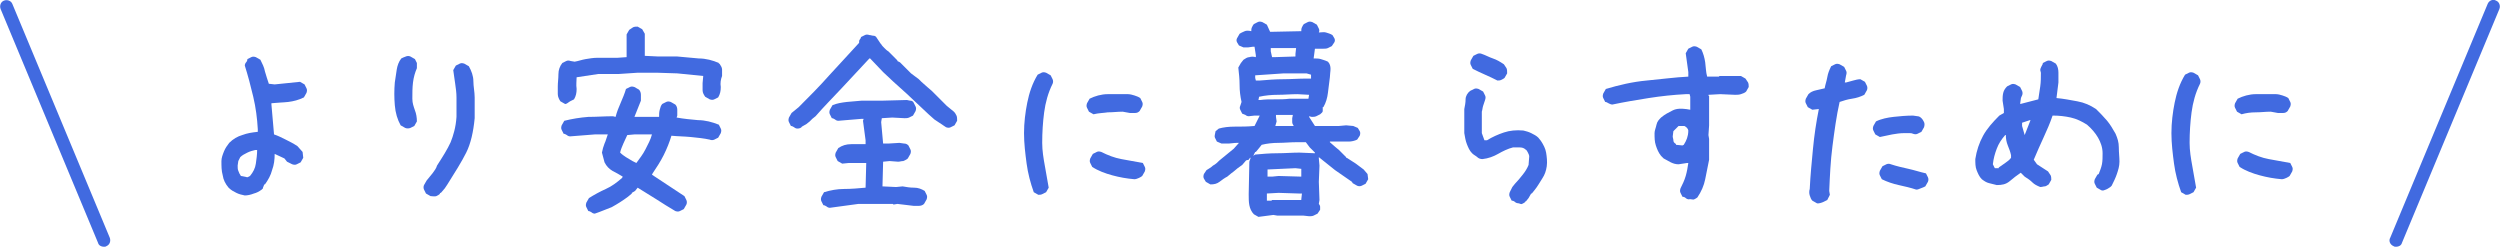
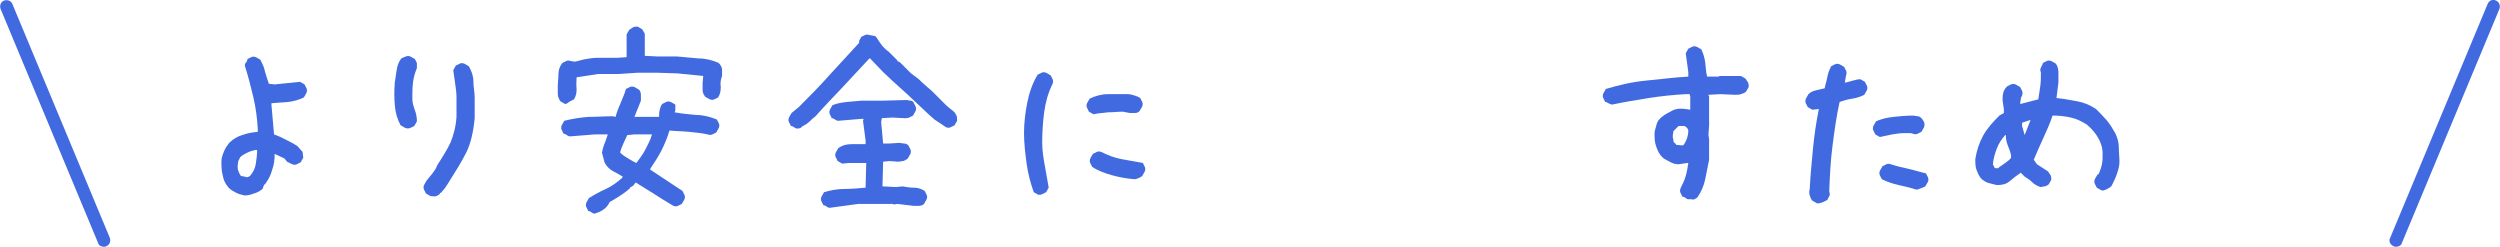
<svg xmlns="http://www.w3.org/2000/svg" version="1.1" id="レイヤー_1" x="0px" y="0px" viewBox="0 0 385 38" style="enable-background:new 0 0 385 38;" xml:space="preserve">
  <style type="text/css">
	.st0{enable-background:new    ;}
	.st1{fill:#416AE0;}
</style>
  <g transform="translate(-448.5 -403.5)">
    <g class="st0">
      <path class="st1" d="M486.2,433.6c-0.5-0.1-0.9-0.2-1.3-0.4s-0.8-0.4-1.2-0.8c-0.5-0.6-0.8-1.2-0.9-1.9c-0.2-0.7-0.2-1.4-0.2-2.2    c0-0.5,0.2-1,0.4-1.5c0.2-0.5,0.5-0.9,0.8-1.3c0.6-0.6,1.3-1,2-1.2c0.8-0.3,1.5-0.4,2.4-0.5v-0.4c-0.1-1.7-0.3-3.3-0.7-5    s-0.8-3.2-1.3-4.8c0-0.2,0.1-0.4,0.2-0.5s0.2-0.3,0.2-0.5c0.2-0.1,0.4-0.2,0.6-0.3s0.4-0.1,0.7,0l0.7,0.4c0.3,0.6,0.6,1.2,0.7,1.8    c0.2,0.7,0.4,1.3,0.6,1.9l0.9,0.1l3.9-0.4l0.7,0.4c0.1,0.2,0.2,0.4,0.3,0.6s0.1,0.4,0,0.7l-0.4,0.7c-0.8,0.4-1.6,0.6-2.4,0.7    c-0.9,0.1-1.7,0.1-2.6,0.2v0.2l0.4,4.6c0.6,0.2,1.2,0.5,1.8,0.8c0.6,0.3,1.2,0.6,1.8,1l0.8,0.9l0.1,0.9l-0.4,0.7    c-0.2,0.1-0.4,0.2-0.6,0.3s-0.4,0.1-0.7,0l-0.8-0.4l-0.4-0.5l-1.5-0.7c0,0.9-0.1,1.7-0.4,2.5c-0.2,0.8-0.6,1.5-1.1,2.2h-0.1    l-0.2,0.5H489v0.1l-0.2,0.2c-0.4,0.3-0.8,0.5-1.2,0.6C487.1,433.5,486.6,433.6,486.2,433.6z M487,430.6c0.5-0.6,0.8-1.2,0.9-1.9    s0.2-1.4,0.2-2.1h-0.3c-0.4,0.1-0.8,0.2-1.2,0.4c-0.4,0.2-0.8,0.4-1.1,0.7c-0.1,0.2-0.2,0.4-0.3,0.6c0,0.2-0.1,0.5-0.1,0.7    c0,0.3,0,0.6,0.1,0.8c0.1,0.3,0.2,0.5,0.4,0.8l1,0.2L487,430.6z" />
      <path class="st1" d="M510.9,423.2l-0.7-0.4c-0.5-0.9-0.8-1.9-0.9-3.1s-0.1-2.3,0-3.5c0.1-0.7,0.2-1.3,0.3-2    c0.1-0.6,0.3-1.2,0.7-1.7c0.2-0.1,0.4-0.2,0.7-0.3c0.2-0.1,0.5-0.1,0.7,0l0.7,0.4c0.1,0.2,0.2,0.4,0.3,0.6c0,0.2,0,0.5,0,0.8    c-0.3,0.7-0.5,1.4-0.6,2.2s-0.1,1.6-0.1,2.5c0,0.7,0.2,1.2,0.4,1.8c0.2,0.5,0.3,1.1,0.3,1.7l-0.4,0.7c-0.2,0.1-0.4,0.2-0.6,0.3    S511.1,423.3,510.9,423.2z M514.8,433.7l-0.7-0.4c-0.1-0.2-0.2-0.4-0.3-0.6s-0.1-0.5,0-0.7l0.4-0.7c0.3-0.4,0.6-0.7,0.9-1.1    c0.3-0.4,0.6-0.8,0.7-1.2c0.9-1.4,1.6-2.5,2.1-3.6c0.4-1,0.8-2.3,0.9-3.9v-3c0-0.7-0.1-1.4-0.2-2.1c-0.1-0.7-0.2-1.4-0.3-2.1    l0.4-0.7c0.2-0.1,0.4-0.2,0.6-0.3s0.4-0.1,0.7,0l0.7,0.4c0.4,0.7,0.7,1.5,0.7,2.3s0.2,1.7,0.2,2.5v3.2c-0.2,2.1-0.6,3.9-1.3,5.3    s-1.7,3-2.9,4.9l-0.4,0.6l-0.6,0.7h-0.1l-0.1,0.2c-0.1,0.1-0.3,0.2-0.5,0.3S515,433.7,514.8,433.7z" />
-       <path class="st1" d="M535.5,419.5l-0.7-0.4c-0.2-0.3-0.4-0.7-0.4-1.1c0-0.4,0-0.8,0-1.2c0-0.6,0.1-1.2,0.1-1.9    c0-0.6,0.2-1.2,0.6-1.7c0.2-0.1,0.4-0.2,0.6-0.3s0.4-0.1,0.7,0l0.6,0.1c0.6-0.1,1.1-0.3,1.7-0.4c0.6-0.1,1.2-0.2,1.8-0.2h3.1    l1.4-0.1v-3.5l0.4-0.7c0.2-0.1,0.4-0.3,0.6-0.4s0.5-0.1,0.7-0.1l0.7,0.4l0.4,0.7v3.4l2.1,0.1h2.9c1.1,0.1,2.2,0.2,3.3,0.3    c1.1,0,2.2,0.3,3.1,0.7v0.1h0.1c0.2,0.3,0.4,0.6,0.4,0.9s0,0.7,0,1c-0.2,0.5-0.3,1.1-0.2,1.7c0,0.6-0.1,1.1-0.4,1.6    c-0.2,0.1-0.4,0.2-0.6,0.3s-0.4,0.1-0.7,0l-0.7-0.4c-0.2-0.3-0.4-0.6-0.4-1c0-0.4,0-0.8,0-1.1l0.1-1.1l-4-0.4l-3.1-0.1h-3l-3,0.2    h-3.1l-3.3,0.5c0,0.6-0.1,1.1,0,1.8c0,0.6-0.1,1.1-0.4,1.6c-0.2,0.1-0.4,0.2-0.6,0.3S535.7,419.6,535.5,419.5z M540.1,436.4    c-0.2,0-0.4-0.1-0.5-0.2c-0.2-0.1-0.3-0.2-0.5-0.2c-0.1-0.2-0.2-0.4-0.3-0.6s-0.1-0.4,0-0.7l0.4-0.7c0.8-0.5,1.7-1,2.6-1.4    s1.7-1,2.5-1.7l0.1-0.2c-0.5-0.3-1-0.6-1.6-0.9c-0.5-0.3-0.9-0.7-1.2-1.3l-0.4-1.5c0.1-0.5,0.2-0.9,0.4-1.4    c0.2-0.4,0.3-0.9,0.5-1.4h-2l-3.8,0.3c-0.2,0-0.4-0.1-0.5-0.2c-0.2-0.1-0.3-0.2-0.5-0.2c-0.1-0.2-0.2-0.4-0.3-0.6    c-0.1-0.2-0.1-0.4,0-0.7l0.4-0.7c1.2-0.3,2.4-0.5,3.7-0.6c1.3,0,2.5-0.1,3.8-0.1l0.4,0.1c0.2-0.8,0.5-1.5,0.8-2.2s0.6-1.4,0.8-2.1    c0.2-0.1,0.4-0.2,0.6-0.3s0.4-0.1,0.7,0l0.7,0.4c0.2,0.2,0.3,0.5,0.3,0.8c0,0.3,0,0.6,0,0.9l-1,2.5h3.8c0-0.4,0-0.7,0.1-1.1    s0.2-0.7,0.4-0.9c0.2-0.1,0.4-0.2,0.6-0.3s0.4-0.1,0.7,0l0.7,0.4c0.2,0.2,0.3,0.5,0.3,0.8c0,0.3,0,0.6,0,0.9l-0.1,0.3    c1.1,0.2,2.2,0.3,3.3,0.4c1.1,0,2.2,0.3,3.2,0.7c0.1,0.2,0.2,0.4,0.3,0.6s0.1,0.4,0,0.7l-0.4,0.7c-0.2,0.1-0.4,0.2-0.6,0.3    s-0.5,0.1-0.7,0c-0.9-0.2-1.9-0.3-2.9-0.4s-2-0.1-3-0.2c-0.3,1-0.7,2-1.2,3c-0.5,1-1.1,1.9-1.7,2.8l-0.1,0.2l5,3.3    c0.1,0.2,0.2,0.4,0.3,0.6s0.1,0.5,0,0.7l-0.4,0.7c-0.2,0.1-0.4,0.2-0.6,0.3s-0.4,0.1-0.7,0c-1-0.6-2-1.2-2.9-1.8    c-1-0.6-1.9-1.2-2.9-1.8l-0.4,0.5l-0.5,0.3v0.1l-0.6,0.5c-0.8,0.6-1.6,1.1-2.5,1.6C541.9,435.7,541,436.1,540.1,436.4z     M546.5,428.6c0.5-0.7,1-1.3,1.4-2.1s0.8-1.5,1-2.3h-2.7l-1.1,0.1c-0.2,0.4-0.4,0.9-0.6,1.3c-0.2,0.5-0.4,0.9-0.5,1.4    c0.3,0.3,0.6,0.5,0.9,0.7c0.3,0.2,0.7,0.4,1,0.6L546.5,428.6L546.5,428.6z" />
+       <path class="st1" d="M535.5,419.5l-0.7-0.4c-0.2-0.3-0.4-0.7-0.4-1.1c0-0.4,0-0.8,0-1.2c0-0.6,0.1-1.2,0.1-1.9    c0-0.6,0.2-1.2,0.6-1.7c0.2-0.1,0.4-0.2,0.6-0.3s0.4-0.1,0.7,0l0.6,0.1c0.6-0.1,1.1-0.3,1.7-0.4c0.6-0.1,1.2-0.2,1.8-0.2h3.1    l1.4-0.1v-3.5l0.4-0.7c0.2-0.1,0.4-0.3,0.6-0.4s0.5-0.1,0.7-0.1l0.7,0.4l0.4,0.7v3.4l2.1,0.1h2.9c1.1,0.1,2.2,0.2,3.3,0.3    c1.1,0,2.2,0.3,3.1,0.7v0.1h0.1c0.2,0.3,0.4,0.6,0.4,0.9s0,0.7,0,1c-0.2,0.5-0.3,1.1-0.2,1.7c0,0.6-0.1,1.1-0.4,1.6    c-0.2,0.1-0.4,0.2-0.6,0.3s-0.4,0.1-0.7,0l-0.7-0.4c-0.2-0.3-0.4-0.6-0.4-1c0-0.4,0-0.8,0-1.1l0.1-1.1l-4-0.4l-3.1-0.1h-3l-3,0.2    h-3.1l-3.3,0.5c0,0.6-0.1,1.1,0,1.8c0,0.6-0.1,1.1-0.4,1.6c-0.2,0.1-0.4,0.2-0.6,0.3S535.7,419.6,535.5,419.5z M540.1,436.4    c-0.2,0-0.4-0.1-0.5-0.2c-0.2-0.1-0.3-0.2-0.5-0.2c-0.1-0.2-0.2-0.4-0.3-0.6s-0.1-0.4,0-0.7l0.4-0.7c0.8-0.5,1.7-1,2.6-1.4    s1.7-1,2.5-1.7l0.1-0.2c-0.5-0.3-1-0.6-1.6-0.9c-0.5-0.3-0.9-0.7-1.2-1.3l-0.4-1.5c0.1-0.5,0.2-0.9,0.4-1.4    c0.2-0.4,0.3-0.9,0.5-1.4h-2l-3.8,0.3c-0.2,0-0.4-0.1-0.5-0.2c-0.2-0.1-0.3-0.2-0.5-0.2c-0.1-0.2-0.2-0.4-0.3-0.6    c-0.1-0.2-0.1-0.4,0-0.7l0.4-0.7c1.2-0.3,2.4-0.5,3.7-0.6c1.3,0,2.5-0.1,3.8-0.1l0.4,0.1c0.2-0.8,0.5-1.5,0.8-2.2s0.6-1.4,0.8-2.1    c0.2-0.1,0.4-0.2,0.6-0.3s0.4-0.1,0.7,0l0.7,0.4c0.2,0.2,0.3,0.5,0.3,0.8c0,0.3,0,0.6,0,0.9l-1,2.5h3.8c0-0.4,0-0.7,0.1-1.1    s0.2-0.7,0.4-0.9c0.2-0.1,0.4-0.2,0.6-0.3s0.4-0.1,0.7,0l0.7,0.4c0,0.3,0,0.6,0,0.9l-0.1,0.3    c1.1,0.2,2.2,0.3,3.3,0.4c1.1,0,2.2,0.3,3.2,0.7c0.1,0.2,0.2,0.4,0.3,0.6s0.1,0.4,0,0.7l-0.4,0.7c-0.2,0.1-0.4,0.2-0.6,0.3    s-0.5,0.1-0.7,0c-0.9-0.2-1.9-0.3-2.9-0.4s-2-0.1-3-0.2c-0.3,1-0.7,2-1.2,3c-0.5,1-1.1,1.9-1.7,2.8l-0.1,0.2l5,3.3    c0.1,0.2,0.2,0.4,0.3,0.6s0.1,0.5,0,0.7l-0.4,0.7c-0.2,0.1-0.4,0.2-0.6,0.3s-0.4,0.1-0.7,0c-1-0.6-2-1.2-2.9-1.8    c-1-0.6-1.9-1.2-2.9-1.8l-0.4,0.5l-0.5,0.3v0.1l-0.6,0.5c-0.8,0.6-1.6,1.1-2.5,1.6C541.9,435.7,541,436.1,540.1,436.4z     M546.5,428.6c0.5-0.7,1-1.3,1.4-2.1s0.8-1.5,1-2.3h-2.7l-1.1,0.1c-0.2,0.4-0.4,0.9-0.6,1.3c-0.2,0.5-0.4,0.9-0.5,1.4    c0.3,0.3,0.6,0.5,0.9,0.7c0.3,0.2,0.7,0.4,1,0.6L546.5,428.6L546.5,428.6z" />
      <path class="st1" d="M571.3,423.3c-0.2,0-0.4-0.1-0.5-0.2c-0.2-0.1-0.3-0.2-0.5-0.2c-0.1-0.2-0.2-0.4-0.3-0.6s-0.1-0.4,0-0.7    l0.4-0.7l1.1-0.9c1.6-1.6,3.2-3.2,4.7-4.9c1.6-1.7,3.1-3.4,4.6-5c0-0.2,0-0.4,0.1-0.5s0.2-0.3,0.2-0.4c0.2-0.1,0.4-0.2,0.6-0.3    s0.4-0.1,0.7,0c0.2,0,0.4,0.1,0.6,0.1c0.2,0,0.4,0.1,0.5,0.3l0.6,0.9l0.1,0.1c0.1,0.2,0.3,0.4,0.5,0.6c0.2,0.2,0.4,0.4,0.6,0.5    l0.8,0.8l0.6,0.6v0.1l0.4,0.2l0.6,0.6l0.2,0.2l0.4,0.4l0.5,0.5l1.2,0.9l0.4,0.4l0.9,0.8l0.7,0.6l1.5,1.5l0.2,0.2l0.6,0.6l1.1,0.9    c0.2,0.2,0.3,0.4,0.4,0.6c0.1,0.2,0.1,0.5,0.1,0.8l-0.4,0.7c-0.2,0.1-0.4,0.2-0.6,0.3s-0.4,0.1-0.7,0l-1.8-1.2l-0.9-0.8l-3.4-3.2    l-2-1.8l-1.6-1.5l-2-2.1h-0.1l-0.1,0.1c-1.4,1.5-2.7,2.9-4.1,4.4s-2.8,2.9-4.1,4.4l-0.5,0.4l-0.4,0.4l-0.5,0.4    c-0.2,0.1-0.5,0.3-0.7,0.4C571.9,423.2,571.6,423.3,571.3,423.3z M576.3,435.5c-0.2,0-0.4-0.1-0.5-0.2c-0.2-0.1-0.3-0.2-0.5-0.2    c-0.1-0.2-0.2-0.4-0.3-0.6s-0.1-0.4,0-0.7l0.4-0.7c1-0.3,2-0.5,3.1-0.5c1.1,0,2.2-0.1,3.3-0.2l0.1-3.8h-2.7l-1,0.1l-0.7-0.4    c-0.1-0.2-0.2-0.4-0.3-0.6s-0.1-0.4,0-0.7l0.4-0.7c0.6-0.4,1.2-0.6,2-0.6c0.8,0,1.5,0,2.2,0v-0.6l-0.4-3l0.1-0.3h-0.3l-3.6,0.3    c-0.2,0-0.4-0.1-0.5-0.2c-0.2-0.1-0.3-0.2-0.5-0.2c-0.1-0.2-0.2-0.4-0.3-0.6s-0.1-0.4,0-0.7l0.4-0.7c0.7-0.3,1.4-0.4,2.2-0.5    s1.5-0.1,2.3-0.2h3.2l3.7-0.1c0.2,0,0.4,0.1,0.6,0.1s0.4,0.1,0.5,0.3c0.1,0.2,0.2,0.4,0.3,0.6s0.1,0.4,0,0.7l-0.4,0.7    c-0.2,0.1-0.4,0.2-0.6,0.3c-0.2,0.1-0.5,0.1-0.7,0.1l-1.9-0.1l-1.6,0.1l-0.1,0.6l0.3,3.3h0.9l1.6-0.1c0.2,0,0.5,0.1,0.7,0.1    c0.3,0,0.5,0.1,0.7,0.3c0.1,0.2,0.2,0.4,0.3,0.6s0.1,0.4,0,0.7l-0.4,0.7c-0.2,0.2-0.5,0.3-0.7,0.4c-0.3,0-0.5,0.1-0.8,0.1    l-1.3-0.1l-1,0.1l-0.1,3.8l2.1,0.1l1-0.1c0.6,0.1,1.1,0.2,1.8,0.2c0.6,0,1.1,0.2,1.6,0.5c0.1,0.2,0.2,0.4,0.3,0.6s0.1,0.4,0,0.7    l-0.4,0.7c-0.2,0.2-0.5,0.3-0.8,0.3s-0.6,0-0.8,0l-2.5-0.3l-0.6,0.1l-0.1-0.1h-5.3L576.3,435.5z" />
      <path class="st1" d="M608.4,433.5l-0.7-0.4c-0.5-1.4-0.9-2.9-1.1-4.4s-0.4-3.1-0.4-4.7c0-1.6,0.2-3.2,0.5-4.7s0.8-3,1.6-4.3    c0.2-0.1,0.4-0.2,0.6-0.3s0.4-0.1,0.7,0l0.7,0.4c0.1,0.2,0.2,0.4,0.3,0.6s0.1,0.5,0,0.7c-0.7,1.4-1.1,2.9-1.3,4.4    c-0.2,1.5-0.3,3.1-0.3,4.7c0,1.2,0.2,2.4,0.4,3.5c0.2,1.1,0.4,2.2,0.6,3.4l-0.4,0.7c-0.2,0.1-0.4,0.2-0.6,0.3    S608.6,433.5,608.4,433.5z M616.9,421.1l-0.7-0.4c-0.1-0.2-0.2-0.4-0.3-0.6c-0.1-0.2-0.1-0.4,0-0.7l0.4-0.7    c0.8-0.4,1.8-0.7,2.8-0.7c1,0,2.1,0,3.1,0c0.3,0,0.7,0.1,1,0.2c0.3,0.1,0.6,0.2,0.9,0.4c0.1,0.2,0.2,0.4,0.3,0.6    c0.1,0.2,0.1,0.4,0,0.7l-0.4,0.7c-0.2,0.2-0.4,0.3-0.7,0.3c-0.3,0-0.5,0-0.8,0l-1.1-0.2c-0.8,0-1.5,0.1-2.3,0.1    C618.5,420.9,617.7,420.9,616.9,421.1z M623.2,431.1c-1.2-0.1-2.3-0.3-3.4-0.6s-2.2-0.7-3.1-1.3c-0.1-0.2-0.2-0.4-0.3-0.6    s-0.1-0.4,0-0.7l0.4-0.7c0.2-0.1,0.4-0.2,0.6-0.3s0.4-0.1,0.7,0c1,0.5,2,0.9,3.1,1.1c1.1,0.2,2.2,0.4,3.3,0.6    c0.1,0.2,0.2,0.4,0.3,0.6s0.1,0.4,0,0.7l-0.4,0.7c-0.1,0.1-0.3,0.2-0.5,0.3S623.4,431.1,623.2,431.1z" />
-       <path class="st1" d="M642.3,436.9l-0.7-0.4c-0.4-0.4-0.6-0.9-0.7-1.4c-0.1-0.5-0.1-1.1-0.1-1.7l0.1-5l0.2-0.6H641l-0.2,0.3    l-0.4,0.1l-0.6,0.7l-0.7,0.5l-0.6,0.5l-0.4,0.3l-0.6,0.5c-0.4,0.2-0.8,0.5-1.2,0.8s-0.8,0.4-1.4,0.4l-0.7-0.4    c-0.1-0.2-0.2-0.3-0.3-0.5s-0.1-0.4,0-0.7l0.4-0.6c0.3-0.2,0.7-0.4,1-0.7c0.4-0.2,0.7-0.5,1-0.8l2.2-1.8l0.8-0.9h-0.3    c-0.5,0-0.9,0.1-1.2,0.1c-0.4,0-0.8,0-1.2,0l-0.7-0.3c-0.1-0.2-0.2-0.4-0.3-0.6c-0.1-0.2,0-0.5,0.1-1l0.5-0.4    c0.7-0.2,1.5-0.3,2.5-0.3s1.9,0,3-0.1l0.8-1.6h-0.8l-0.9,0.1c-0.2,0-0.4-0.1-0.5-0.2c-0.2-0.1-0.3-0.1-0.5-0.2    c-0.1-0.2-0.2-0.4-0.3-0.6c-0.1-0.2-0.1-0.4,0-0.6l0.2-0.6c-0.2-0.9-0.3-1.7-0.3-2.6s-0.1-1.8-0.2-2.7l0.4-0.7l0.4-0.5    c0.3-0.2,0.6-0.4,0.9-0.4c0.3-0.1,0.6-0.1,1,0v-0.3l-0.2-1.3h-0.3c-0.2,0-0.5,0.1-0.7,0.1s-0.5,0-0.7,0l-0.7-0.3    c-0.1-0.2-0.2-0.3-0.3-0.5s-0.1-0.4,0-0.6l0.4-0.7c0.3-0.2,0.6-0.3,0.8-0.4s0.6-0.1,1,0c0-0.2,0-0.4,0.1-0.6    c0.1-0.2,0.2-0.4,0.3-0.5c0.2-0.1,0.4-0.2,0.6-0.3s0.4-0.1,0.7,0l0.7,0.4l0.5,1.1h0.1l4.7-0.1c0-0.2,0-0.4,0.1-0.6    s0.2-0.4,0.3-0.5c0.2-0.1,0.4-0.2,0.6-0.3s0.4-0.1,0.7,0l0.7,0.4c0.1,0.2,0.2,0.4,0.3,0.6s0.1,0.4,0,0.6c0.4,0,0.8-0.1,1.1,0    s0.7,0.2,1,0.4c0.1,0.2,0.2,0.3,0.3,0.5s0.1,0.4,0,0.6l-0.4,0.6c-0.2,0.1-0.4,0.2-0.6,0.3s-0.5,0.1-0.7,0.1H651l-0.2,1.5    c0.4,0,0.8,0,1.1,0.1s0.7,0.2,1.1,0.4c0.3,0.3,0.4,0.7,0.4,1.1s-0.1,0.9-0.1,1.3c-0.1,0.8-0.2,1.6-0.3,2.4s-0.3,1.5-0.7,2.2h-0.1    c0,0.2,0,0.4,0,0.6s-0.2,0.3-0.4,0.5c-0.2,0.1-0.4,0.2-0.6,0.3s-0.5,0.1-0.7,0.1l-0.4-0.1v0.1l0.9,1.4l3.7,0l1.1-0.1l1.1,0.1    l0.7,0.3c0.1,0.2,0.2,0.3,0.3,0.5s0.1,0.4,0,0.7l-0.4,0.6c-0.4,0.2-0.9,0.3-1.3,0.3s-0.9,0-1.4,0l-1.5,0v0.1l0.8,0.7l0.6,0.5    l0.6,0.6l0.5,0.5v0.1h0.1l1.4,0.9l1.2,0.9l0.6,0.7l0.1,0.8l-0.4,0.7c-0.2,0.1-0.4,0.2-0.6,0.3s-0.5,0.1-0.7,0l-0.7-0.4l0-0.1h-0.1    v-0.1l-2.6-1.8l-2.5-2v0.2l0.1,1.1l-0.1,2.5l0.1,2.8l-0.1,0.6c0.1,0.1,0.2,0.3,0.2,0.4s0,0.3,0,0.5l-0.4,0.6    c-0.2,0.1-0.4,0.2-0.6,0.3s-0.5,0.1-0.7,0.1l-0.9-0.1l-3.6,0l-0.4,0l-0.6-0.1L642.3,436.9z M641.8,427.3c1.1-0.1,2.2-0.2,3.4-0.2    s2.3-0.1,3.4-0.1l2.4,0.1V427l-0.8-0.8l-0.6-0.8h-1.5c-0.9,0-1.8,0.1-2.7,0.1s-1.8,0.1-2.6,0.3l-0.4,0.5l-0.5,0.6h-0.1l-0.3,0.6    L641.8,427.3L641.8,427.3z M650.4,415.6v-0.6l-0.7-0.2l-3.5,0l-4.4,0.3v0.4l0.1,0.4h0.6c1.2-0.1,2.4-0.2,3.6-0.2s2.4-0.1,3.6-0.1    L650.4,415.6z M650,418.7l0.1-0.6l-1.8-0.1c-1,0-2,0.1-3,0.1s-2,0.1-2.9,0.3l-0.1,0.5h0.3c0.7-0.1,1.4-0.1,2.2-0.1s1.5,0,2.3-0.1    L650,418.7L650,418.7z M648.9,430.7v-1.2l-0.9-0.1l-4.3,0.2v1.1h0.7l1-0.1L648.9,430.7z M648.9,434.3v-0.1l0.1-0.9h-0.1l-0.3,0    l-0.1,0l-3.1-0.1l-1.8,0.1l0,1.1h0.7l0.1-0.1L648.9,434.3z M648,412.2l0-0.4l0.1-0.9l-1.5,0l-2.4,0v0.5l0.2,0.9h0.4L648,412.2z     M647.7,422.9v-0.1c-0.1-0.1-0.2-0.3-0.2-0.5s0-0.4,0-0.6l0.1-0.5H647l-2,0v0.3l0.1,0.7l-0.2,0.7l0.8,0L647.7,422.9z" />
-       <path class="st1" d="M682.3,434.8c-0.2,0-0.4-0.1-0.5-0.2s-0.3-0.2-0.5-0.2c-0.1-0.2-0.2-0.4-0.3-0.6s-0.1-0.4,0-0.7l0.4-0.8    l0.4-0.5c0.4-0.4,0.8-0.9,1.2-1.4s0.7-1,0.9-1.5l0.1-1.3c0-0.2-0.1-0.4-0.2-0.6s-0.2-0.4-0.4-0.5c-0.2-0.2-0.5-0.3-0.9-0.3    s-0.7,0-1,0c-0.8,0.2-1.6,0.6-2.3,1s-1.5,0.7-2.4,0.8c-0.3,0-0.6-0.1-0.8-0.3s-0.5-0.3-0.8-0.6c-0.4-0.4-0.6-0.9-0.8-1.4    s-0.3-1.1-0.4-1.7v-3.7c0.1-0.5,0.2-1,0.2-1.5s0.3-1,0.7-1.3c0.2-0.1,0.4-0.2,0.6-0.3s0.4-0.1,0.7,0l0.7,0.4    c0.1,0.2,0.2,0.4,0.3,0.6s0.1,0.4,0,0.7c-0.1,0.3-0.2,0.6-0.3,0.9s-0.1,0.6-0.2,0.9v3.3l0.4,1.1h0.4c0.8-0.5,1.7-0.9,2.6-1.2    c0.9-0.3,1.9-0.4,3-0.3c0.4,0.1,0.8,0.2,1.2,0.4s0.8,0.4,1.1,0.7l0.4,0.5c0.4,0.6,0.7,1.2,0.8,1.8s0.2,1.4,0.1,2.1    c-0.1,0.7-0.3,1.3-0.7,1.9s-0.7,1.2-1.2,1.8l-0.4,0.5h-0.1l-0.4,0.7l-0.4,0.5h-0.1v0.1c-0.1,0.1-0.3,0.2-0.5,0.3    S682.5,434.8,682.3,434.8z M679.1,415.9c-0.6-0.3-1.2-0.6-1.9-0.9s-1.3-0.6-1.9-0.9c-0.1-0.2-0.2-0.4-0.3-0.6s-0.1-0.4,0-0.7    l0.4-0.7c0.2-0.1,0.4-0.2,0.6-0.3s0.5-0.1,0.7,0c0.6,0.2,1.1,0.5,1.7,0.7s1.1,0.5,1.7,0.9c0.1,0.2,0.3,0.4,0.4,0.6    s0.1,0.5,0.1,0.8l-0.4,0.7c-0.1,0.1-0.3,0.2-0.5,0.3S679.3,415.9,679.1,415.9z" />
      <path class="st1" d="M708.6,434.2c-0.2,0-0.4-0.1-0.5-0.2s-0.3-0.2-0.5-0.2c-0.1-0.2-0.2-0.4-0.3-0.6s-0.1-0.4,0-0.7    c0.3-0.6,0.6-1.2,0.8-1.9s0.3-1.3,0.4-2h-0.2l-1.3,0.2c-0.4,0-0.8-0.1-1.2-0.3s-0.7-0.4-1.1-0.6l-0.4-0.4c-0.4-0.5-0.6-1-0.8-1.6    s-0.2-1.2-0.2-1.9c0-0.4,0.2-0.8,0.3-1.3s0.4-0.8,0.7-1.1c0.6-0.5,1.2-0.8,1.8-1.1s1.3-0.3,2.1-0.2l0.6,0.1v-2l-0.1-0.4h-0.6    c-1.9,0.1-3.8,0.3-5.7,0.6s-3.7,0.6-5.6,1c-0.2,0-0.4-0.1-0.6-0.2s-0.3-0.2-0.5-0.2c-0.1-0.2-0.2-0.4-0.3-0.6s-0.1-0.4,0-0.7    l0.4-0.7c2-0.6,4.1-1.1,6.3-1.3s4.3-0.5,6.4-0.6v-0.7l-0.4-2.9l0.4-0.7c0.2-0.1,0.4-0.2,0.6-0.3s0.4-0.1,0.7,0l0.7,0.4    c0.3,0.6,0.5,1.3,0.6,2s0.1,1.5,0.3,2.2h1.8l0.1-0.1h3.3l0.7,0.4c0.1,0.2,0.3,0.4,0.4,0.6s0.1,0.5,0.1,0.7l-0.4,0.7    c-0.2,0.2-0.5,0.3-0.8,0.4s-0.6,0.1-0.9,0.1l-2.3-0.1l-1.8,0.1v0.1l0.1,0.1v4.5l-0.1,1.5l0.1,0.6v3.2c-0.2,1-0.4,2-0.6,3    s-0.6,1.9-1.2,2.8c-0.1,0.1-0.3,0.2-0.5,0.3S708.8,434.1,708.6,434.2z M707.8,425.8c0.2-0.3,0.4-0.7,0.5-1s0.2-0.7,0.2-1.2    c0-0.1-0.1-0.3-0.2-0.4c-0.1-0.1-0.2-0.2-0.4-0.3h-0.9l-0.8,0.8l-0.1,0.8c0,0.2,0.1,0.4,0.1,0.6s0.1,0.4,0.3,0.5l0.1,0.1v0.1    l1,0.1L707.8,425.8z" />
      <path class="st1" d="M728.3,434.8l-0.7-0.4c-0.2-0.2-0.3-0.5-0.4-0.8s-0.1-0.7,0-1c0.1-2.1,0.3-4.1,0.5-6.2s0.5-4.1,0.9-6.1h-0.1    l-0.9,0.1l-0.7-0.4c-0.1-0.2-0.2-0.4-0.3-0.6s-0.1-0.4,0-0.7l0.4-0.7c0.3-0.3,0.7-0.5,1.2-0.6s0.9-0.2,1.3-0.3    c0.1-0.6,0.3-1.1,0.4-1.7s0.3-1.1,0.6-1.7c0.2-0.1,0.4-0.2,0.6-0.3s0.4-0.1,0.7,0l0.7,0.4c0.1,0.2,0.2,0.4,0.3,0.6s0.1,0.4,0,0.7    l-0.2,1.1h0.2c0.4-0.1,0.7-0.2,1.1-0.3s0.7-0.2,1.1-0.2l0.7,0.4c0.1,0.2,0.2,0.4,0.3,0.6s0.1,0.5,0,0.7l-0.4,0.7    c-0.6,0.3-1.2,0.5-1.9,0.6s-1.3,0.3-1.9,0.5c-0.5,2.2-0.8,4.5-1.1,6.8s-0.4,4.6-0.5,6.9l0.1,0.6l-0.4,0.8    c-0.2,0.1-0.4,0.2-0.6,0.3S728.5,434.9,728.3,434.8z M738,424.6l-0.7-0.4c-0.1-0.2-0.2-0.4-0.3-0.6s-0.1-0.4,0-0.7l0.4-0.7    c0.8-0.4,1.8-0.6,2.7-0.7s2-0.2,3-0.2c0.2,0,0.5,0.1,0.7,0.1s0.4,0.1,0.6,0.3c0.2,0.2,0.3,0.4,0.4,0.6s0.1,0.5,0,0.8l-0.4,0.7    c-0.2,0.1-0.4,0.2-0.6,0.3s-0.4,0.1-0.7,0c-0.2-0.1-0.4-0.1-0.6-0.1s-0.5,0-0.7,0c-0.7,0-1.3,0.1-1.9,0.2S738.6,424.5,738,424.6z     M743.6,432.7c-0.9-0.3-1.8-0.5-2.7-0.7s-1.8-0.5-2.6-0.9c-0.1-0.2-0.2-0.4-0.3-0.6s-0.1-0.4,0-0.7l0.4-0.7    c0.2-0.1,0.4-0.2,0.6-0.3s0.5-0.1,0.7,0c0.9,0.3,1.8,0.5,2.7,0.7s1.8,0.5,2.7,0.7c0.1,0.2,0.2,0.4,0.3,0.6s0.1,0.5,0,0.7l-0.4,0.7    c-0.2,0.1-0.4,0.2-0.7,0.3S743.9,432.7,743.6,432.7z" />
      <path class="st1" d="M772.1,432.8l-0.7-0.4c-0.1-0.2-0.2-0.4-0.3-0.6s-0.1-0.4,0-0.7l0.4-0.7l0.2-0.1c0.2-0.5,0.4-1,0.5-1.5    s0.1-1.1,0.1-1.7c0-0.9-0.3-1.7-0.7-2.4s-1-1.4-1.7-2c-0.8-0.5-1.6-0.9-2.5-1.1s-1.8-0.3-2.8-0.3c-0.4,1.2-0.9,2.3-1.4,3.4    s-1,2.2-1.5,3.4l0.5,0.7l1.7,1.1c0.1,0.2,0.3,0.4,0.4,0.6s0.1,0.5,0.1,0.7l-0.4,0.7c-0.2,0.1-0.4,0.3-0.6,0.3s-0.4,0.1-0.7,0.1    c-0.5-0.2-0.9-0.4-1.2-0.7s-0.7-0.6-1.2-0.9l-0.6-0.6c-0.6,0.4-1.1,0.8-1.7,1.3s-1.2,0.6-2,0.6c-0.4-0.1-0.8-0.2-1.2-0.3    s-0.7-0.3-1.1-0.6c-0.4-0.4-0.6-0.9-0.8-1.4s-0.2-1.1-0.2-1.7c0.2-1.3,0.6-2.5,1.2-3.6s1.5-2.1,2.5-3.1l0.7-0.4v-0.6l-0.2-1.3    c0-0.4,0-0.8,0.1-1.2s0.3-0.7,0.6-1c0.2-0.1,0.4-0.2,0.6-0.3s0.4-0.1,0.7,0l0.7,0.4c0.1,0.2,0.2,0.4,0.3,0.6s0.1,0.5,0,0.7    c-0.1,0.2-0.2,0.4-0.2,0.6s-0.1,0.5-0.1,0.7h0.1l2.7-0.7c0.1-0.7,0.2-1.3,0.3-2s0.1-1.4,0.1-2.1l-0.1-0.4c0-0.2,0.1-0.4,0.2-0.6    s0.2-0.3,0.2-0.5c0.2-0.1,0.4-0.2,0.6-0.3s0.4-0.1,0.7,0l0.7,0.4c0.3,0.4,0.4,0.9,0.4,1.4s0,1,0,1.5l-0.3,2.4    c1.1,0.1,2.1,0.3,3.2,0.5s2,0.6,2.9,1.2c0.6,0.6,1.2,1.2,1.7,1.8s0.9,1.3,1.3,2c0.3,0.7,0.5,1.3,0.5,2.1s0.1,1.5,0.1,2.2    c0,0.7-0.2,1.3-0.4,1.9s-0.5,1.2-0.8,1.8l-0.2,0.2c-0.2,0.1-0.4,0.3-0.7,0.4S772.4,432.9,772.1,432.8z M756.3,429.3    c0.3-0.2,0.7-0.5,1-0.7s0.7-0.5,0.9-0.8v-0.4c-0.1-0.5-0.3-1-0.5-1.5s-0.3-1-0.3-1.6h-0.1c-0.6,0.7-1,1.3-1.3,2.1    s-0.5,1.5-0.6,2.4l0.3,0.6H756.3L756.3,429.3z M760.3,424.3l0.9-2.3h-0.1l-1.2,0.4v0.5L760.3,424.3L760.3,424.3z" />
-       <path class="st1" d="M785.1,433.5l-0.7-0.4c-0.5-1.4-0.9-2.9-1.1-4.4s-0.4-3.1-0.4-4.7c0-1.6,0.2-3.2,0.5-4.7s0.8-3,1.6-4.3    c0.2-0.1,0.4-0.2,0.6-0.3s0.4-0.1,0.7,0l0.7,0.4c0.1,0.2,0.2,0.4,0.3,0.6s0.1,0.5,0,0.7c-0.7,1.4-1.1,2.9-1.3,4.4    s-0.3,3.1-0.3,4.7c0,1.2,0.2,2.4,0.4,3.5s0.4,2.2,0.6,3.4l-0.4,0.7c-0.2,0.1-0.4,0.2-0.6,0.3S785.3,433.5,785.1,433.5z     M793.7,421.1l-0.7-0.4c-0.1-0.2-0.2-0.4-0.3-0.6s-0.1-0.4,0-0.7l0.4-0.7c0.8-0.4,1.8-0.7,2.8-0.7s2.1,0,3.1,0    c0.3,0,0.7,0.1,1,0.2s0.6,0.2,0.9,0.4c0.1,0.2,0.2,0.4,0.3,0.6s0.1,0.4,0,0.7l-0.4,0.7c-0.2,0.2-0.4,0.3-0.7,0.3s-0.5,0-0.8,0    l-1.1-0.2c-0.8,0-1.5,0.1-2.3,0.1S794.4,420.9,793.7,421.1z M799.9,431.1c-1.2-0.1-2.3-0.3-3.4-0.6s-2.2-0.7-3.1-1.3    c-0.1-0.2-0.2-0.4-0.3-0.6s-0.1-0.4,0-0.7l0.4-0.7c0.2-0.1,0.4-0.2,0.6-0.3s0.4-0.1,0.7,0c1,0.5,2,0.9,3.1,1.1s2.2,0.4,3.3,0.6    c0.1,0.2,0.2,0.4,0.3,0.6s0.1,0.4,0,0.7l-0.4,0.7c-0.1,0.1-0.3,0.2-0.5,0.3S800.1,431.1,799.9,431.1z" />
    </g>
    <path class="st1" d="M464.5,441.5c-0.4,0-0.8-0.2-0.9-0.6l-15-36c-0.2-0.5,0-1.1,0.5-1.3c0.5-0.2,1.1,0,1.3,0.5c0,0,0,0,0,0l15,36   c0.2,0.5,0,1.1-0.5,1.3C464.8,441.5,464.6,441.5,464.5,441.5z" />
    <path class="st1" d="M817.5,441.5c-0.1,0-0.3,0-0.4-0.1c-0.5-0.2-0.8-0.8-0.5-1.3c0,0,0,0,0,0l15-36c0.2-0.5,0.8-0.8,1.3-0.5   c0,0,0,0,0,0c0.5,0.2,0.7,0.8,0.5,1.3l-15,36C818.3,441.3,817.9,441.5,817.5,441.5z" />
  </g>
</svg>